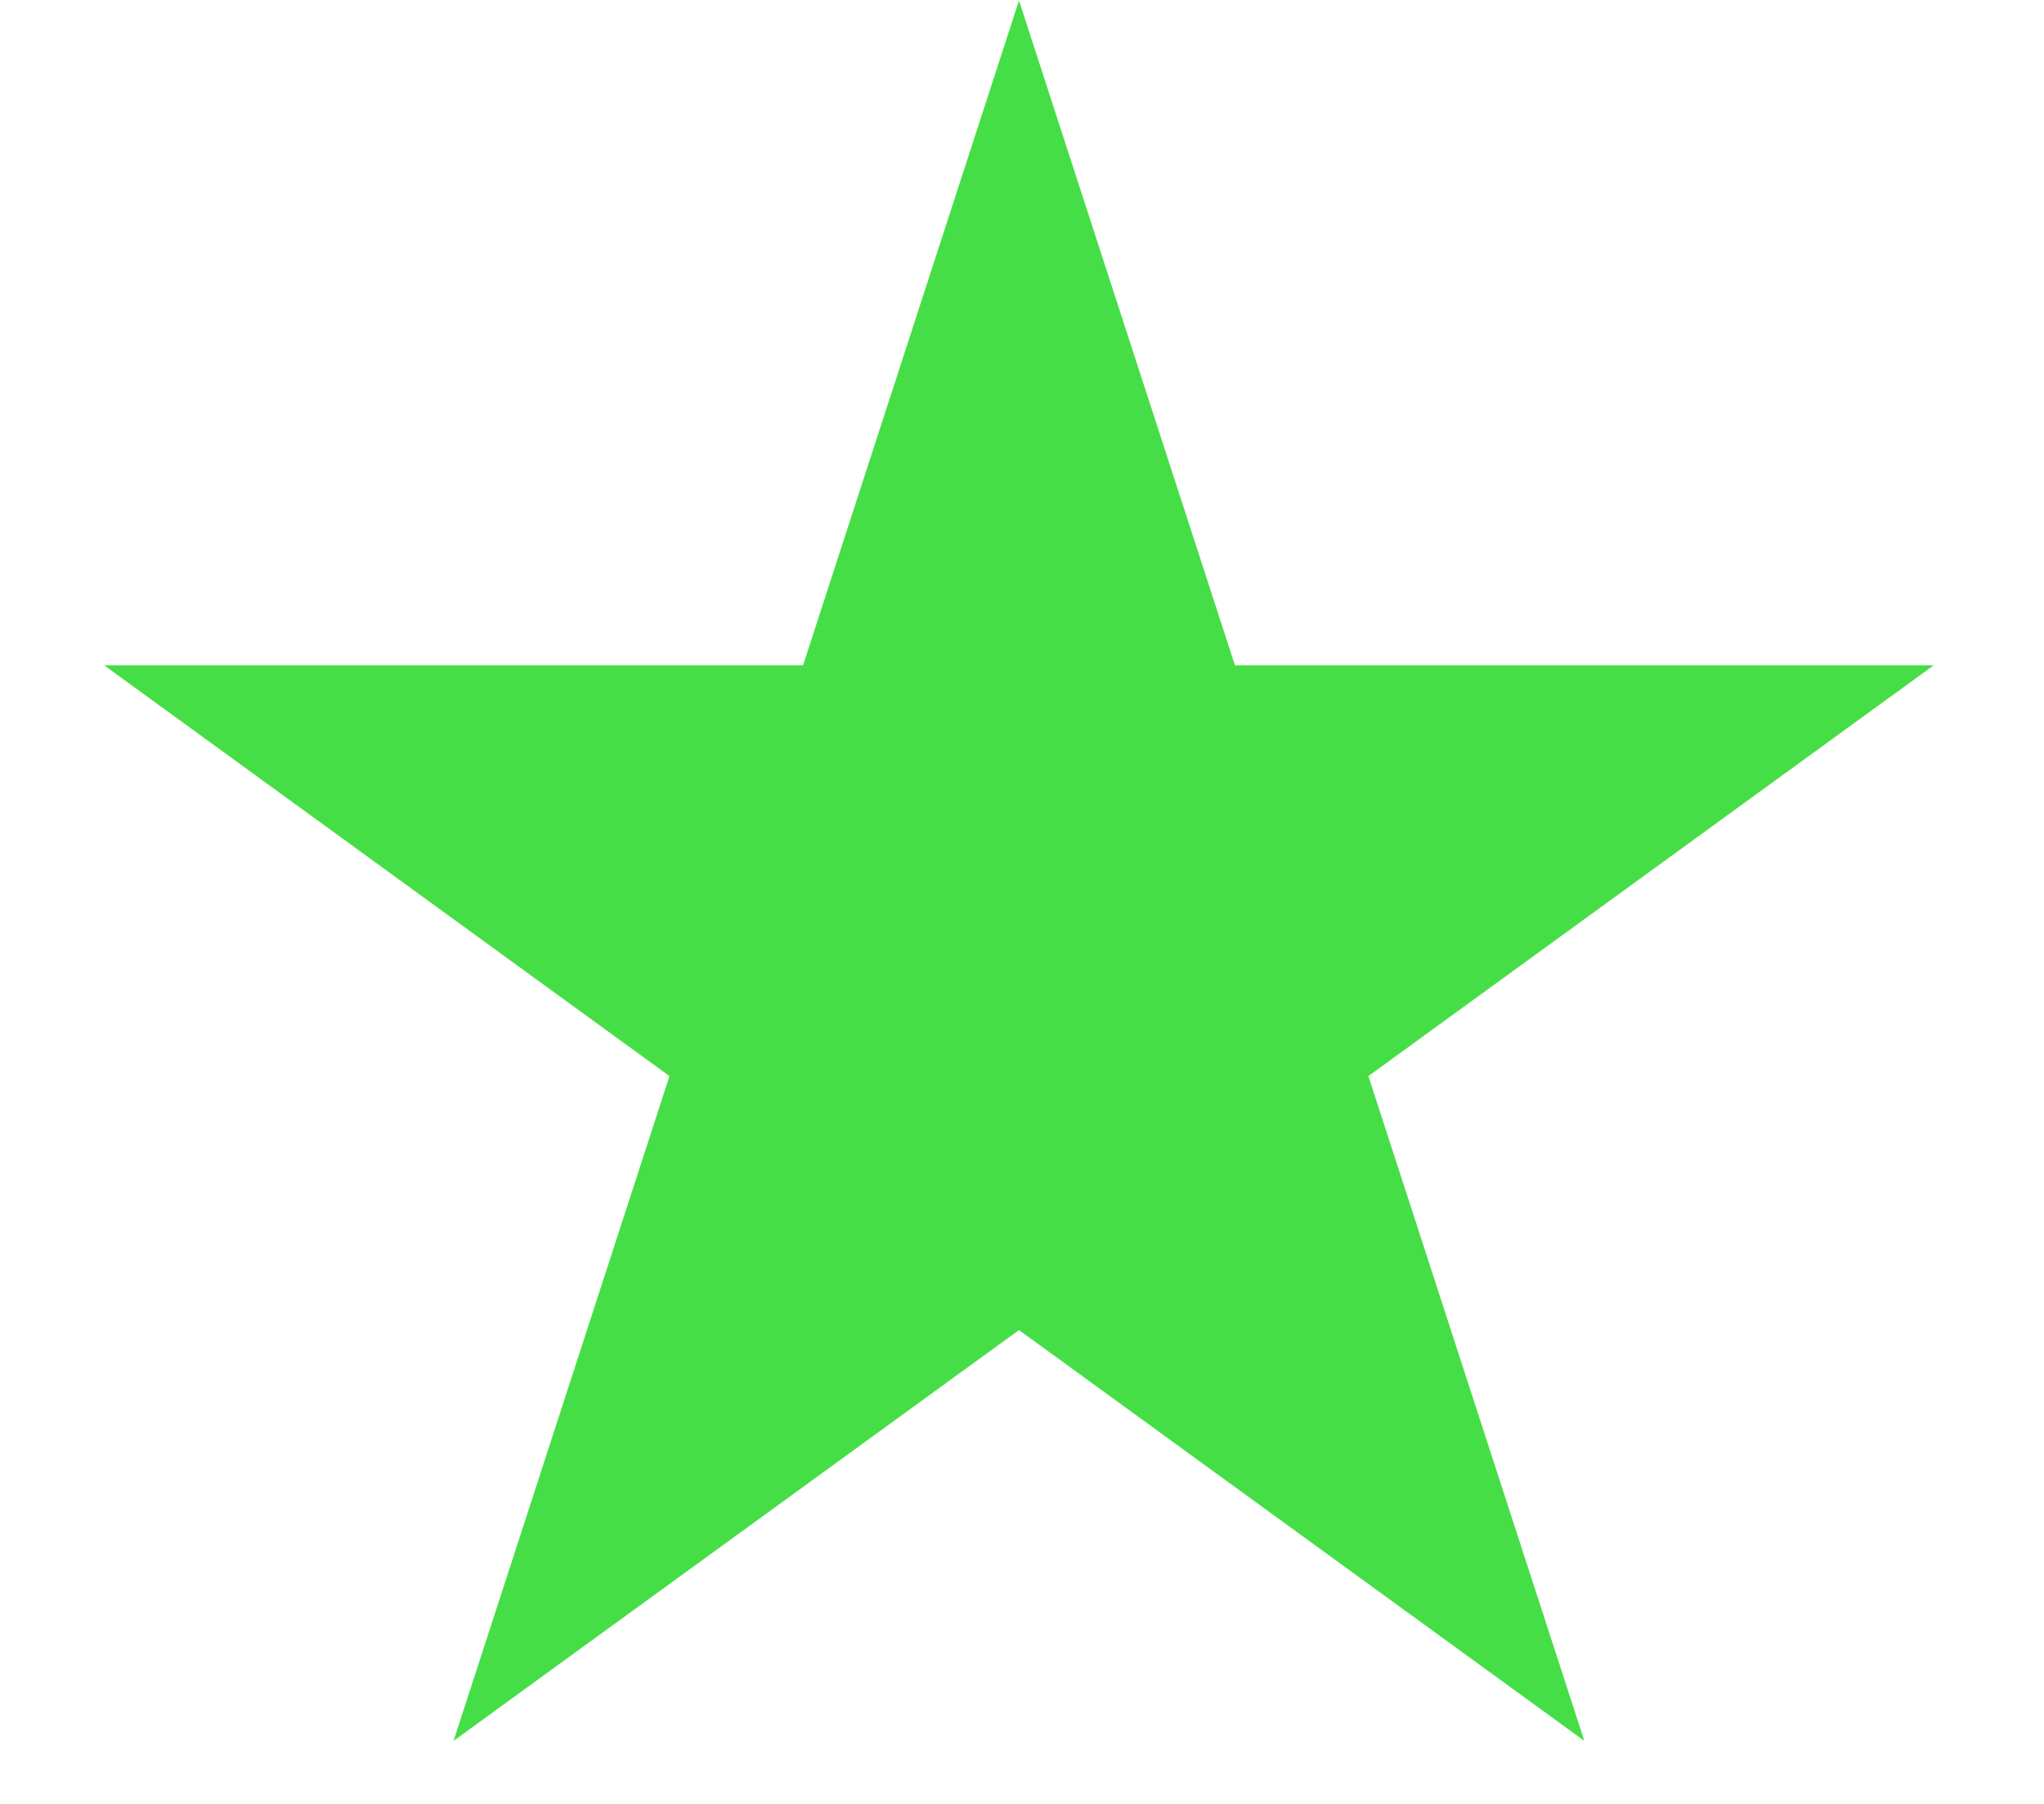
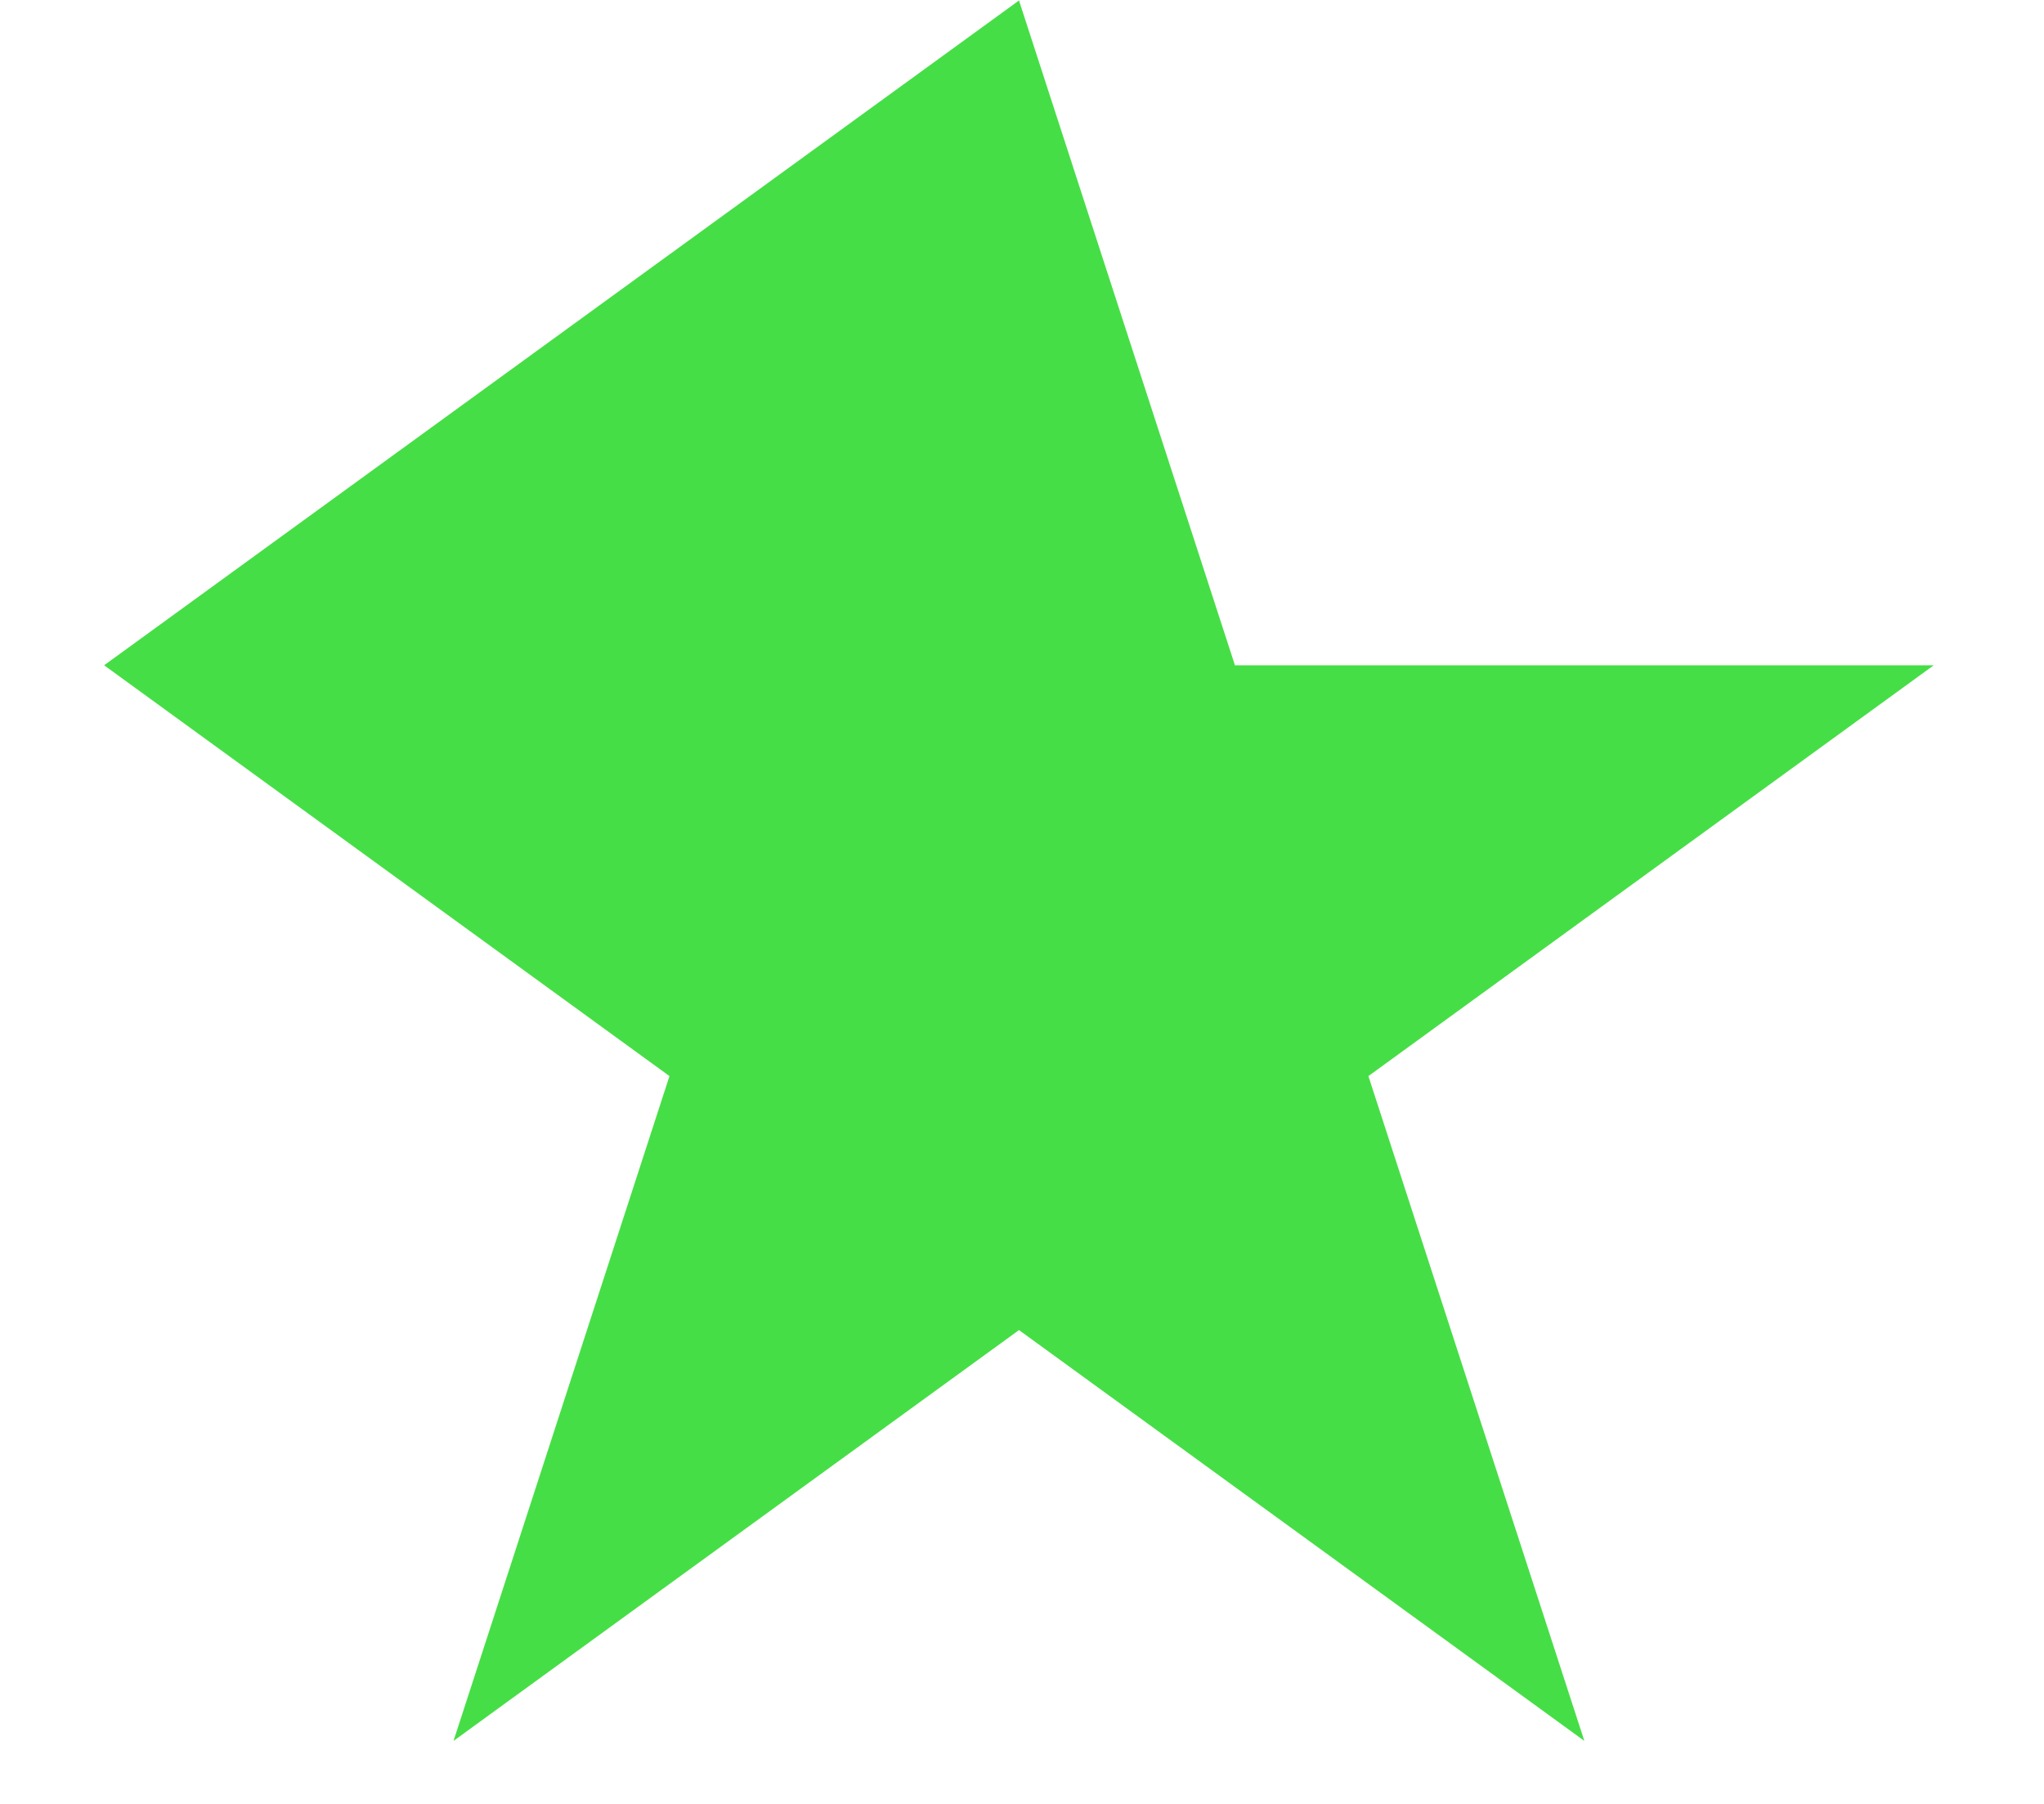
<svg xmlns="http://www.w3.org/2000/svg" width="17" height="15" viewBox="0 0 17 15" fill="none">
-   <path d="M8.475 0.004L10.271 5.532H16.083L11.381 8.948L13.177 14.476L8.475 11.06L3.772 14.476L5.568 8.948L0.866 5.532H6.679L8.475 0.004Z" fill="#46DE46" />
+   <path d="M8.475 0.004L10.271 5.532H16.083L11.381 8.948L13.177 14.476L8.475 11.06L3.772 14.476L5.568 8.948L0.866 5.532L8.475 0.004Z" fill="#46DE46" />
</svg>